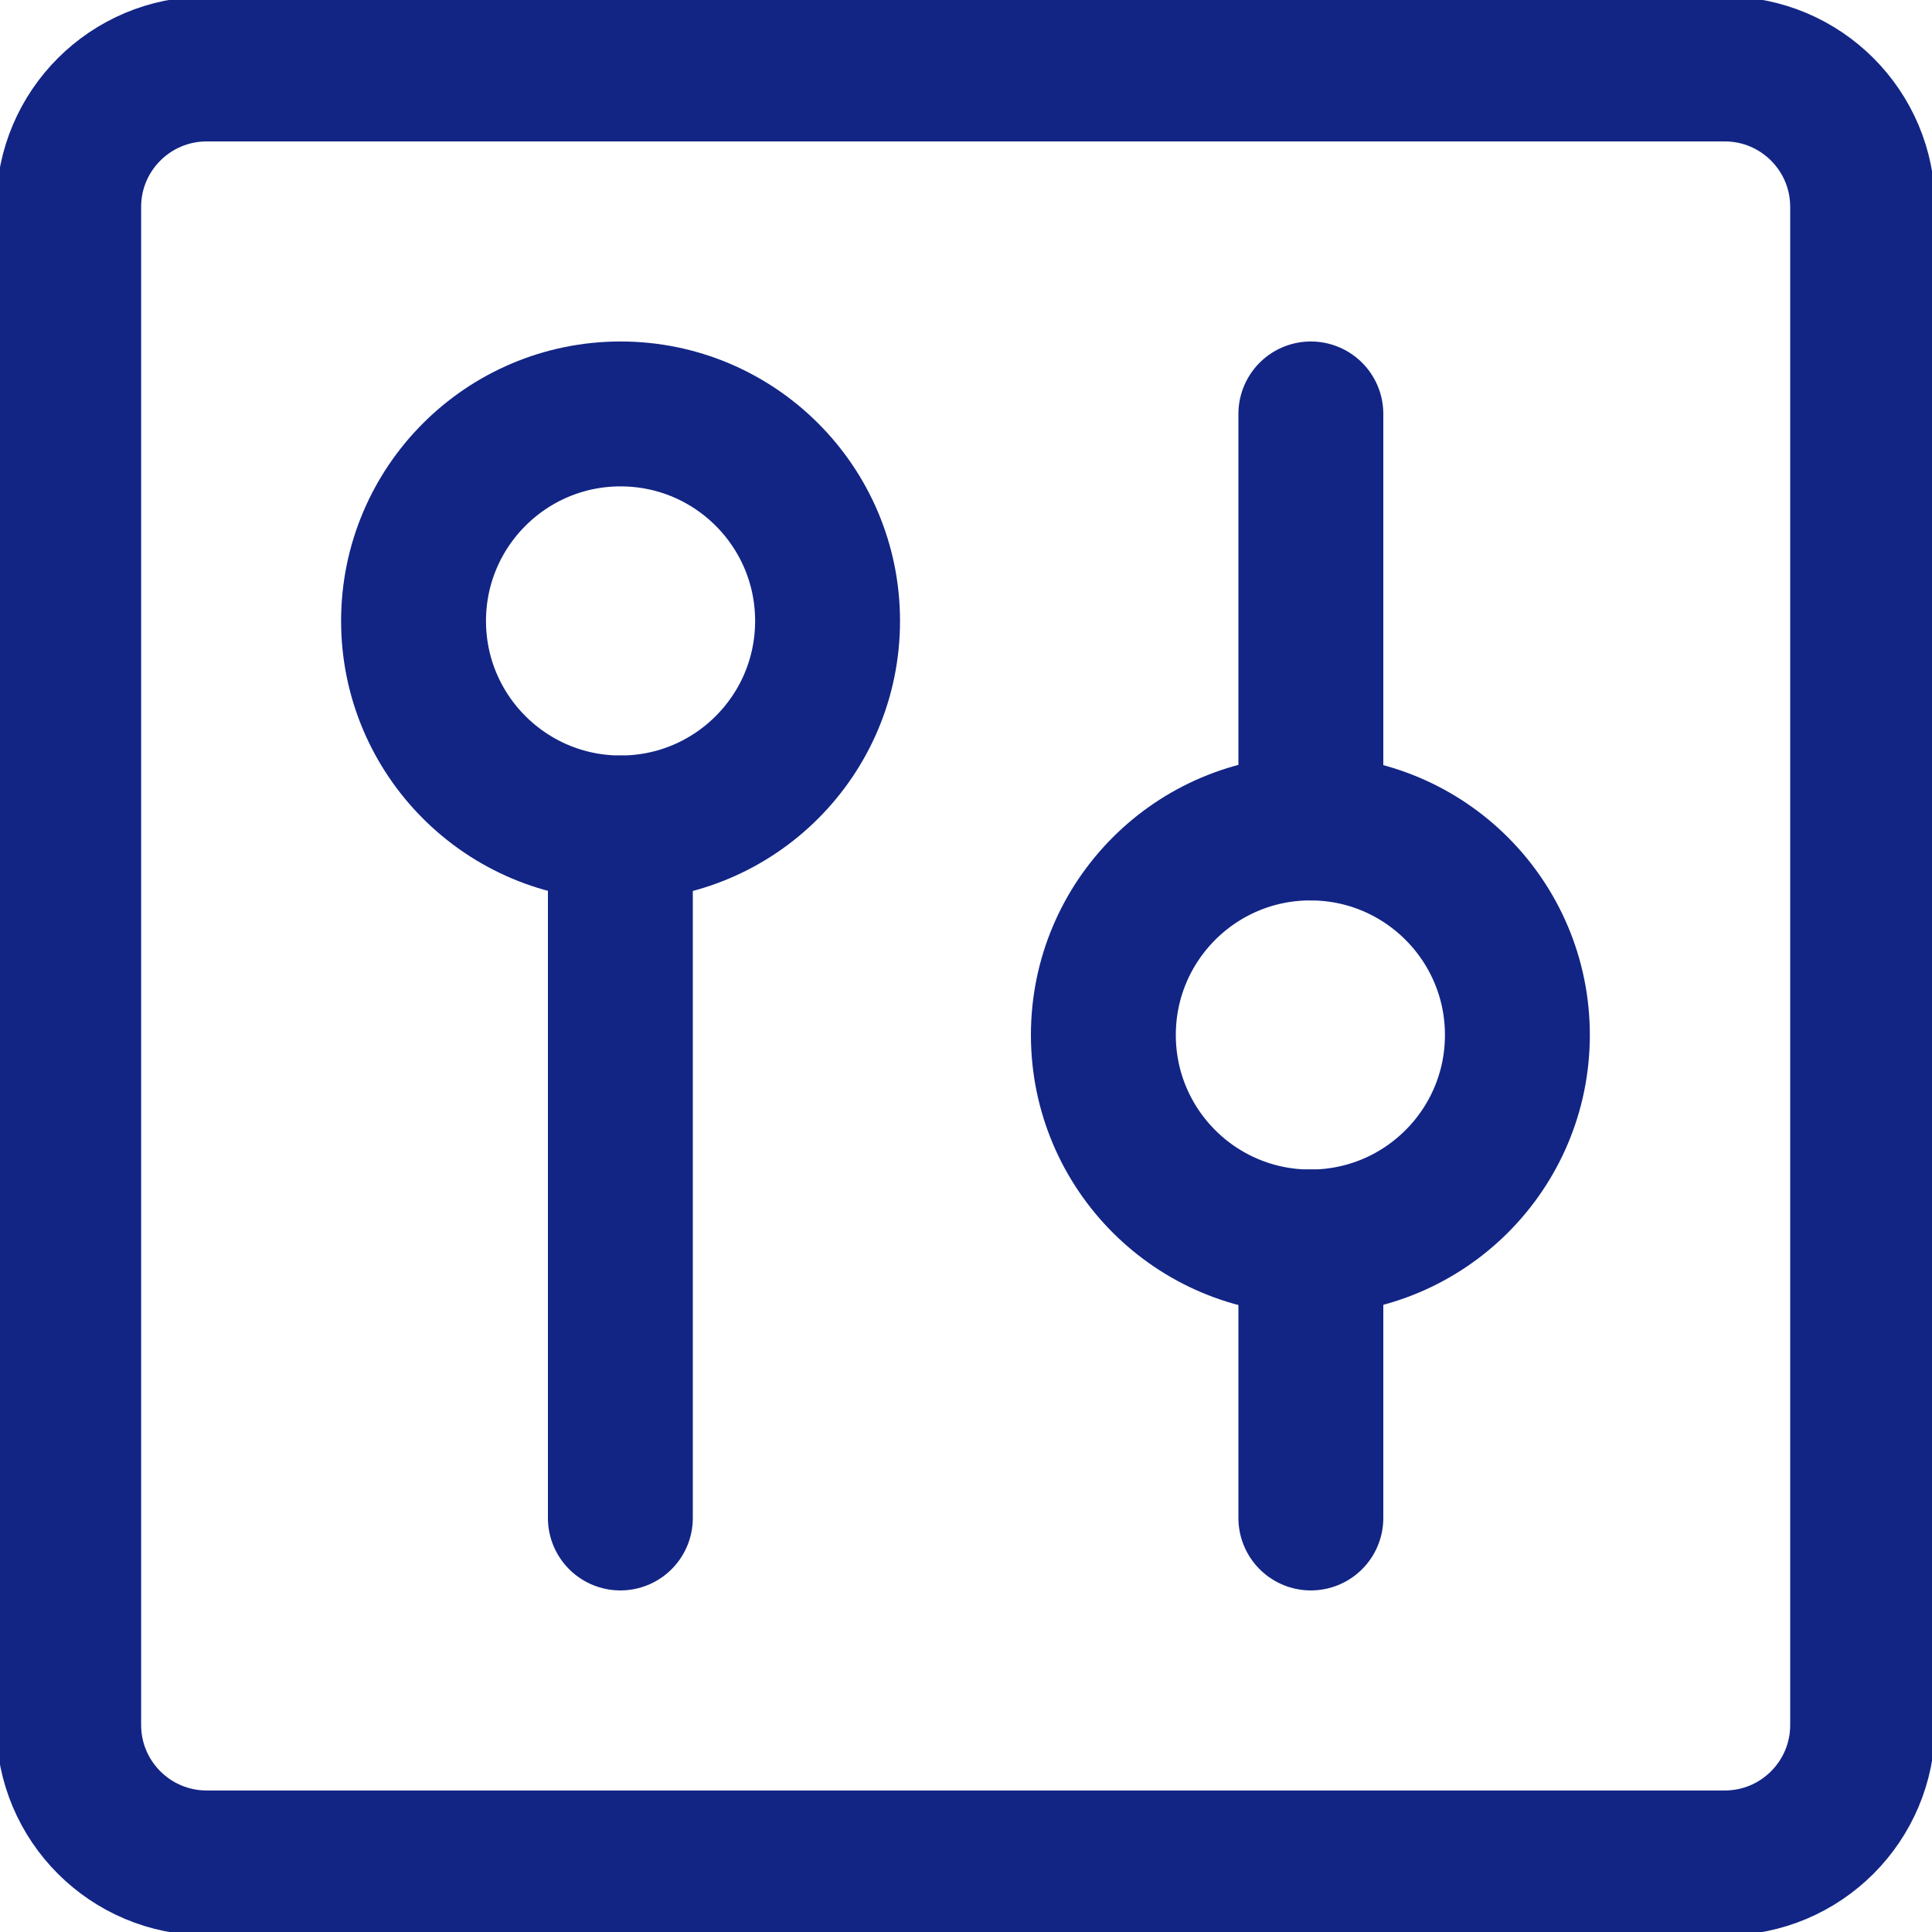
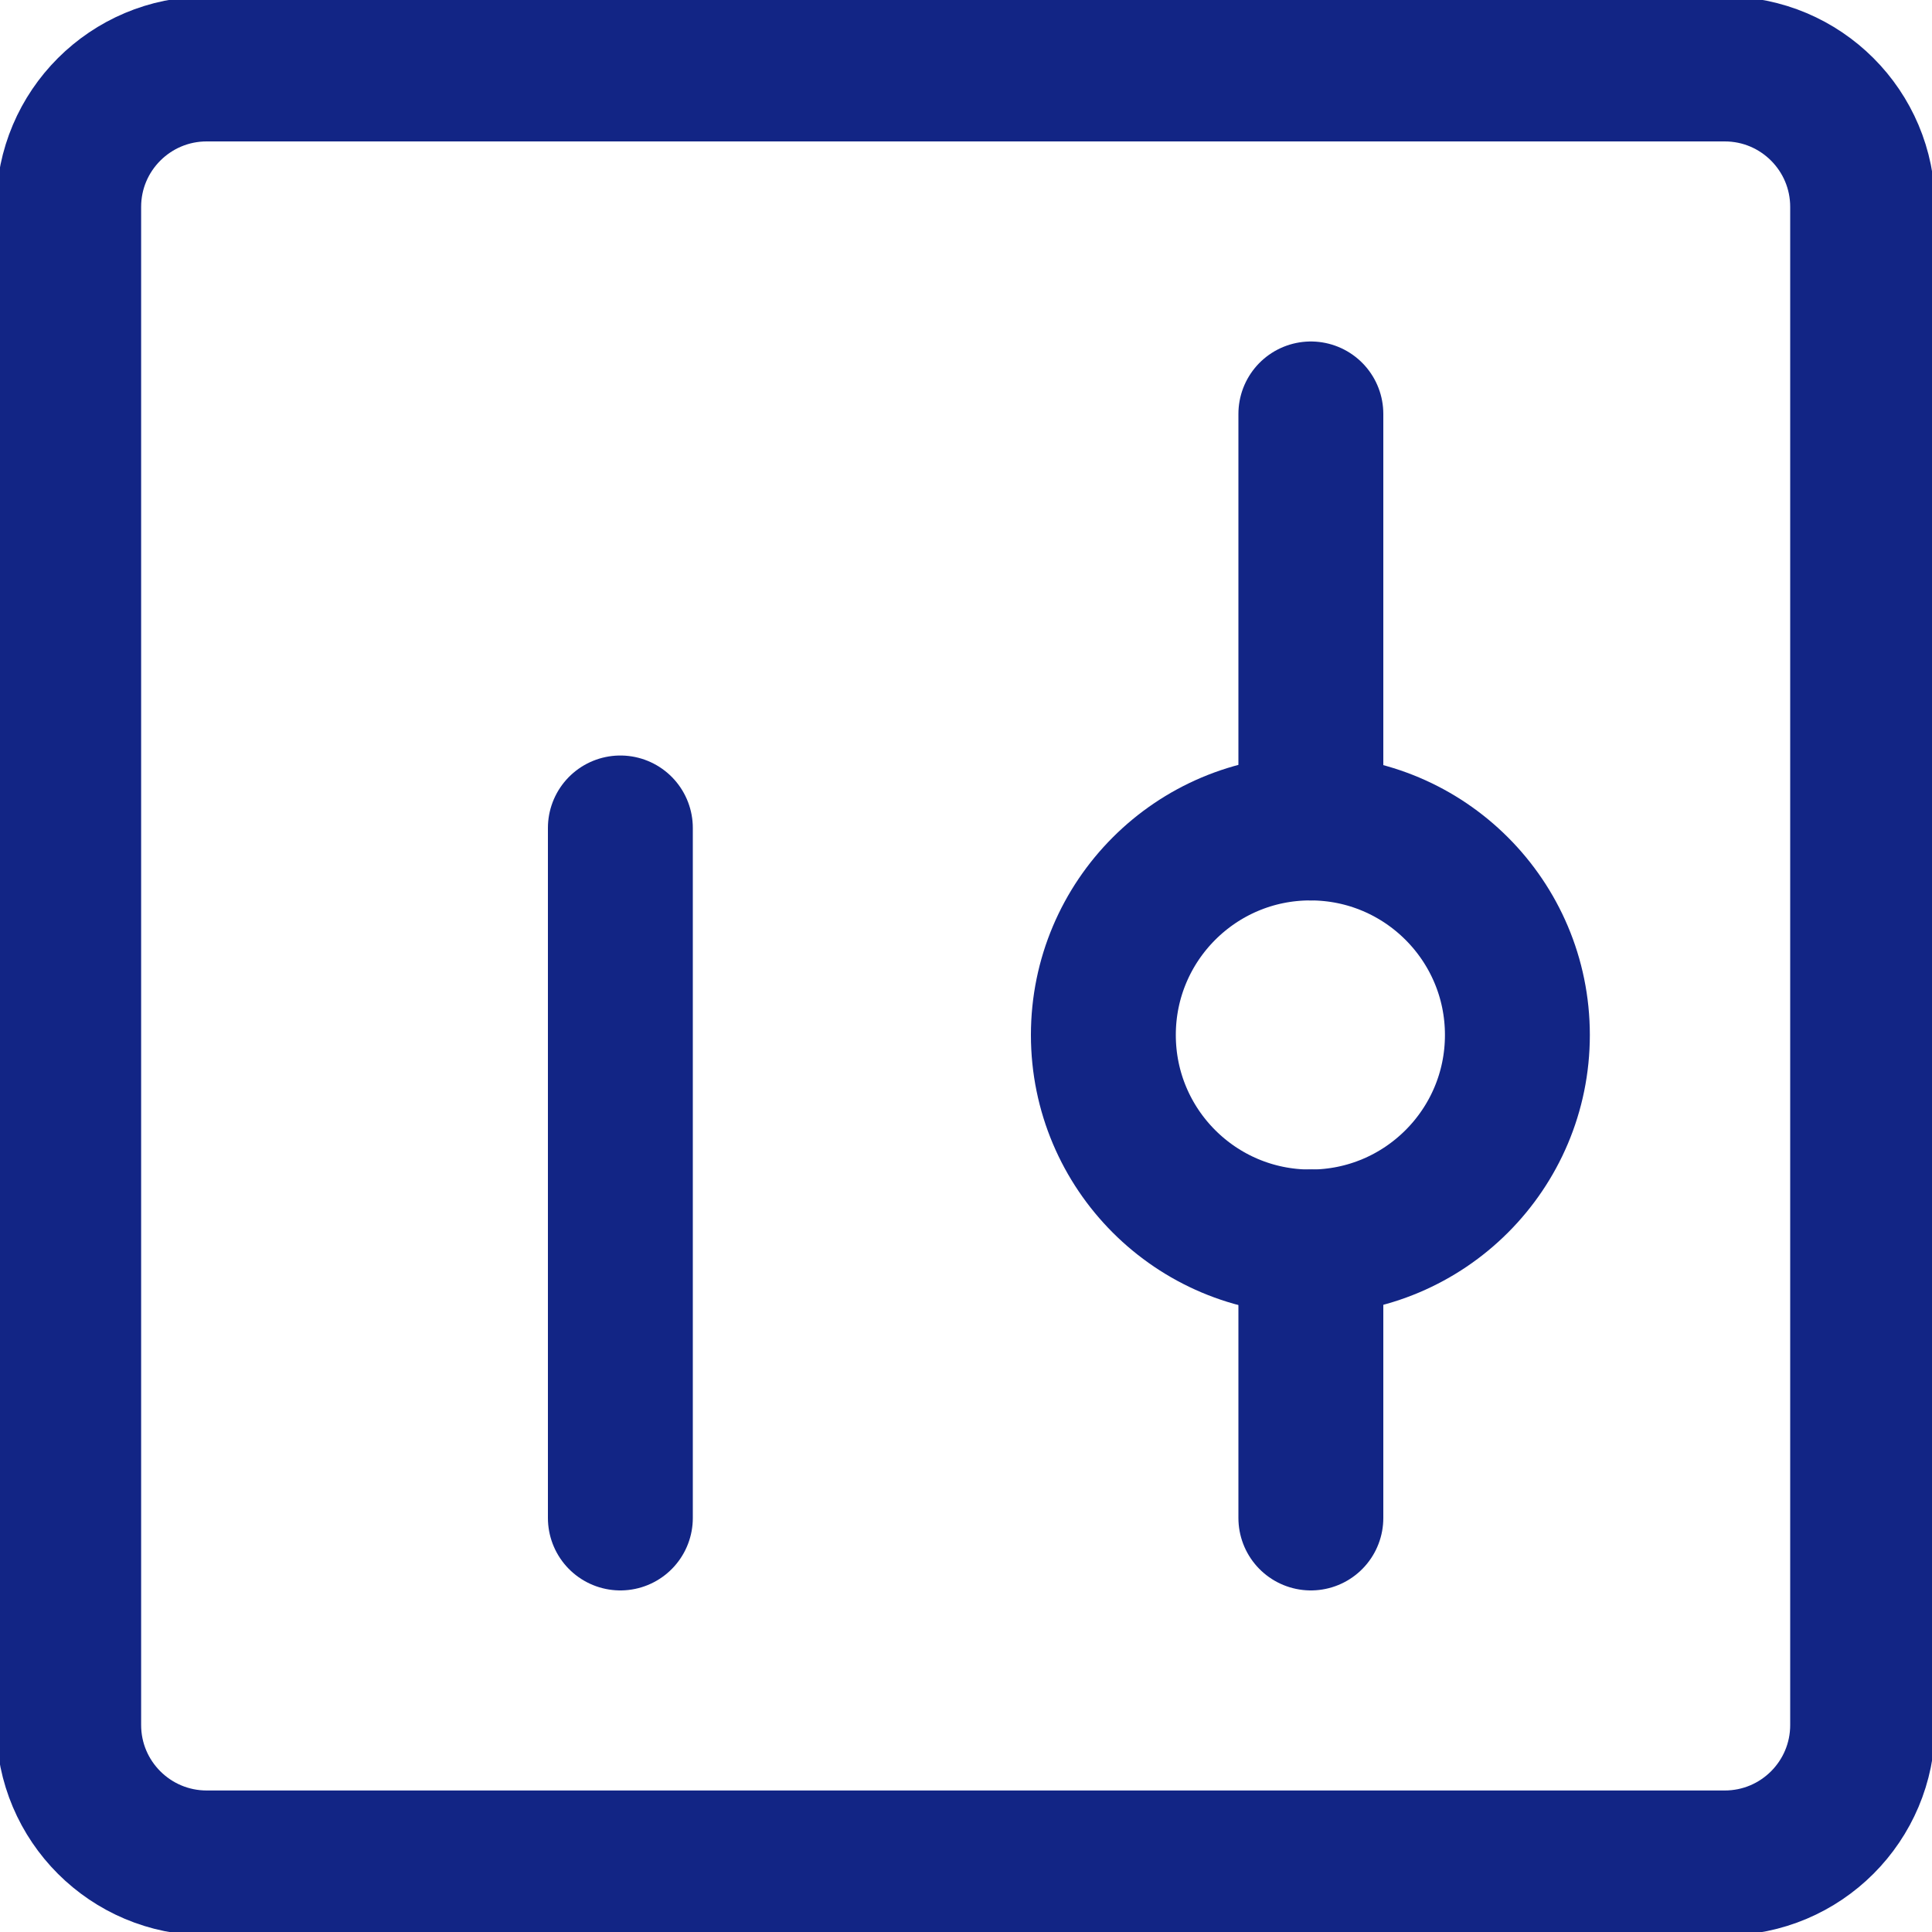
<svg xmlns="http://www.w3.org/2000/svg" width="20" height="20" viewBox="0 0 20 20" fill="none">
  <g id="vertical-slider-square--adjustment-adjust-controls-fader-vertical-settings-slider-square" clip-path="url(#clip0_18695_86706)">
    <g id="vertical-slider-square--adjustment-adjust-controls-fader-vertical-settings-slider-square_2">
      <path id="Vector" d="M0.711 2.142V17.857C0.711 18.646 1.351 19.285 2.14 19.285H17.854C18.643 19.285 19.282 18.646 19.282 17.857V2.142C19.282 1.353 18.643 0.714 17.854 0.714H2.14C1.351 0.714 0.711 1.353 0.711 2.142Z" stroke="#122585" stroke-width="1.5" stroke-linecap="round" stroke-linejoin="round" />
      <path id="Vector_2" d="M6.422 15.714V8.571" stroke="#122585" stroke-width="1.5" stroke-linecap="round" stroke-linejoin="round" />
-       <path id="Vector_3" d="M6.424 8.571C7.608 8.571 8.567 7.611 8.567 6.428C8.567 5.245 7.608 4.285 6.424 4.285C5.241 4.285 4.281 5.245 4.281 6.428C4.281 7.611 5.241 8.571 6.424 8.571Z" stroke="#122585" stroke-width="1.5" stroke-linecap="round" stroke-linejoin="round" />
      <path id="Vector_4" d="M13.57 4.285V8.571" stroke="#122585" stroke-width="1.5" stroke-linecap="round" stroke-linejoin="round" />
      <path id="Vector_5" d="M13.57 12.856V15.714" stroke="#122585" stroke-width="1.5" stroke-linecap="round" stroke-linejoin="round" />
      <path id="Vector_6" d="M13.565 12.857C14.748 12.857 15.708 11.898 15.708 10.714C15.708 9.531 14.748 8.571 13.565 8.571C12.381 8.571 11.422 9.531 11.422 10.714C11.422 11.898 12.381 12.857 13.565 12.857Z" stroke="#122585" stroke-width="1.5" stroke-linecap="round" stroke-linejoin="round" />
    </g>
  </g>
  <defs>
    <clipPath id="clip0_18695_86706">
      <rect width="20" height="20" fill="white" />
    </clipPath>
  </defs>
</svg>